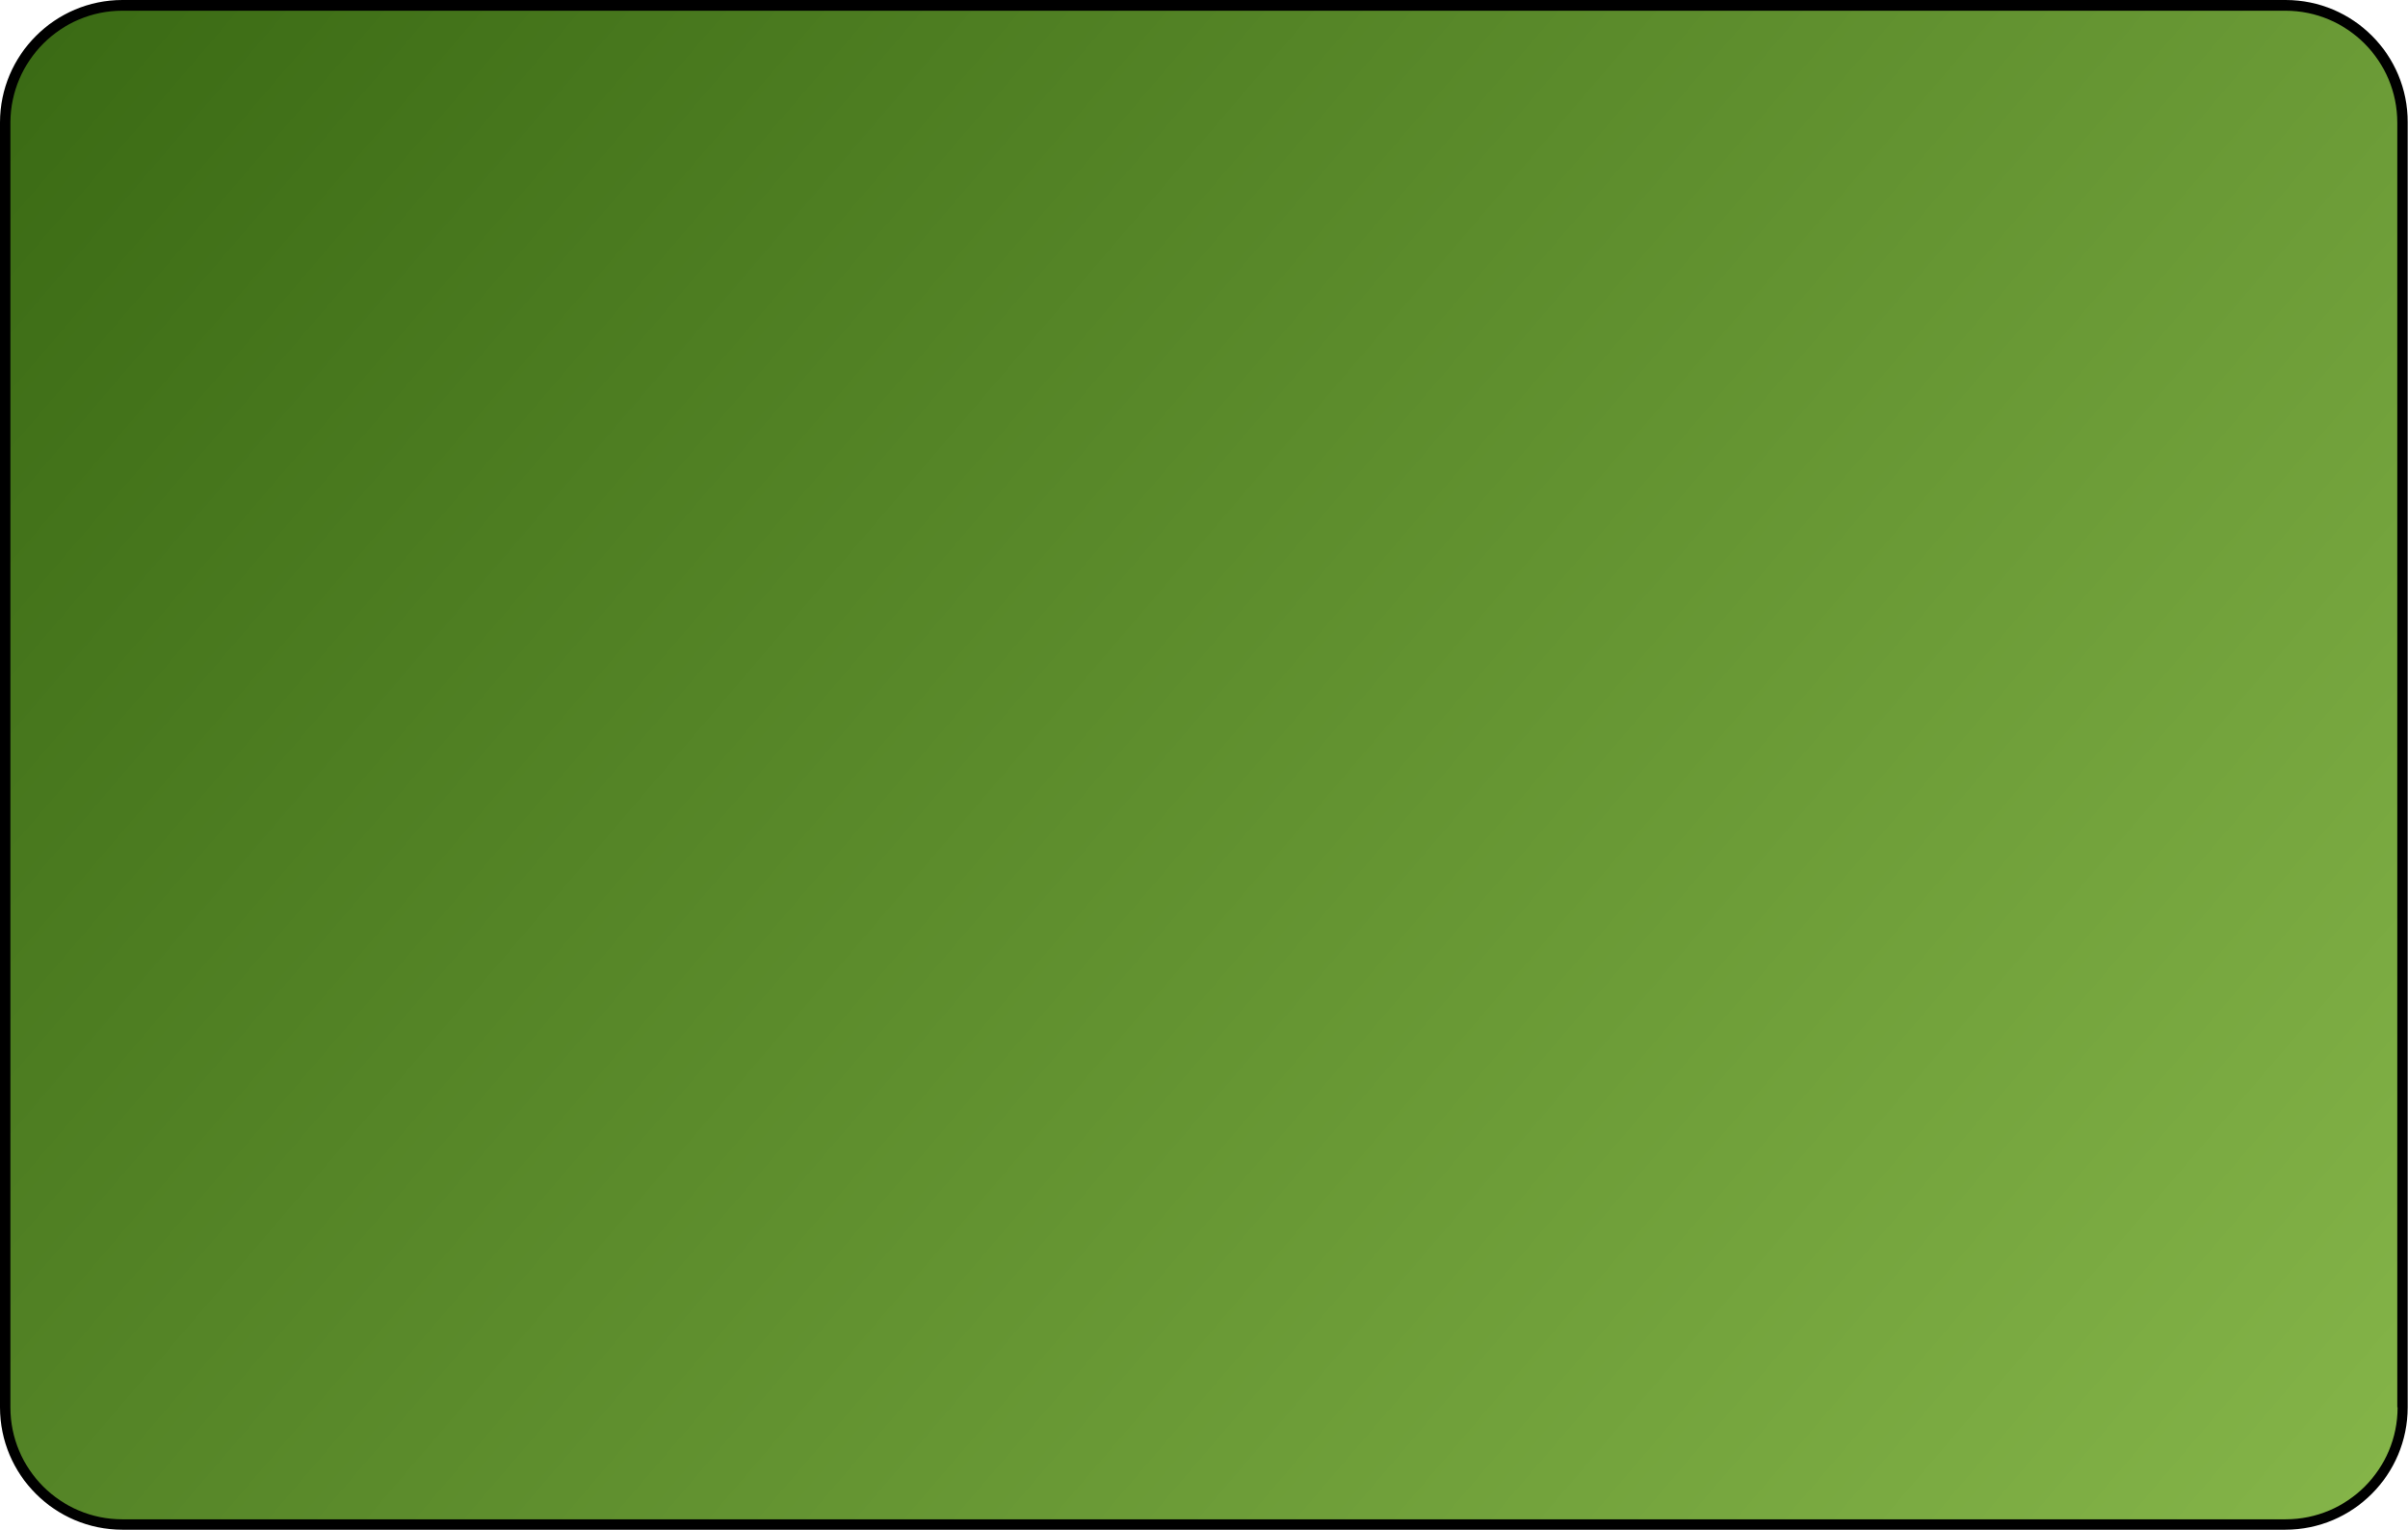
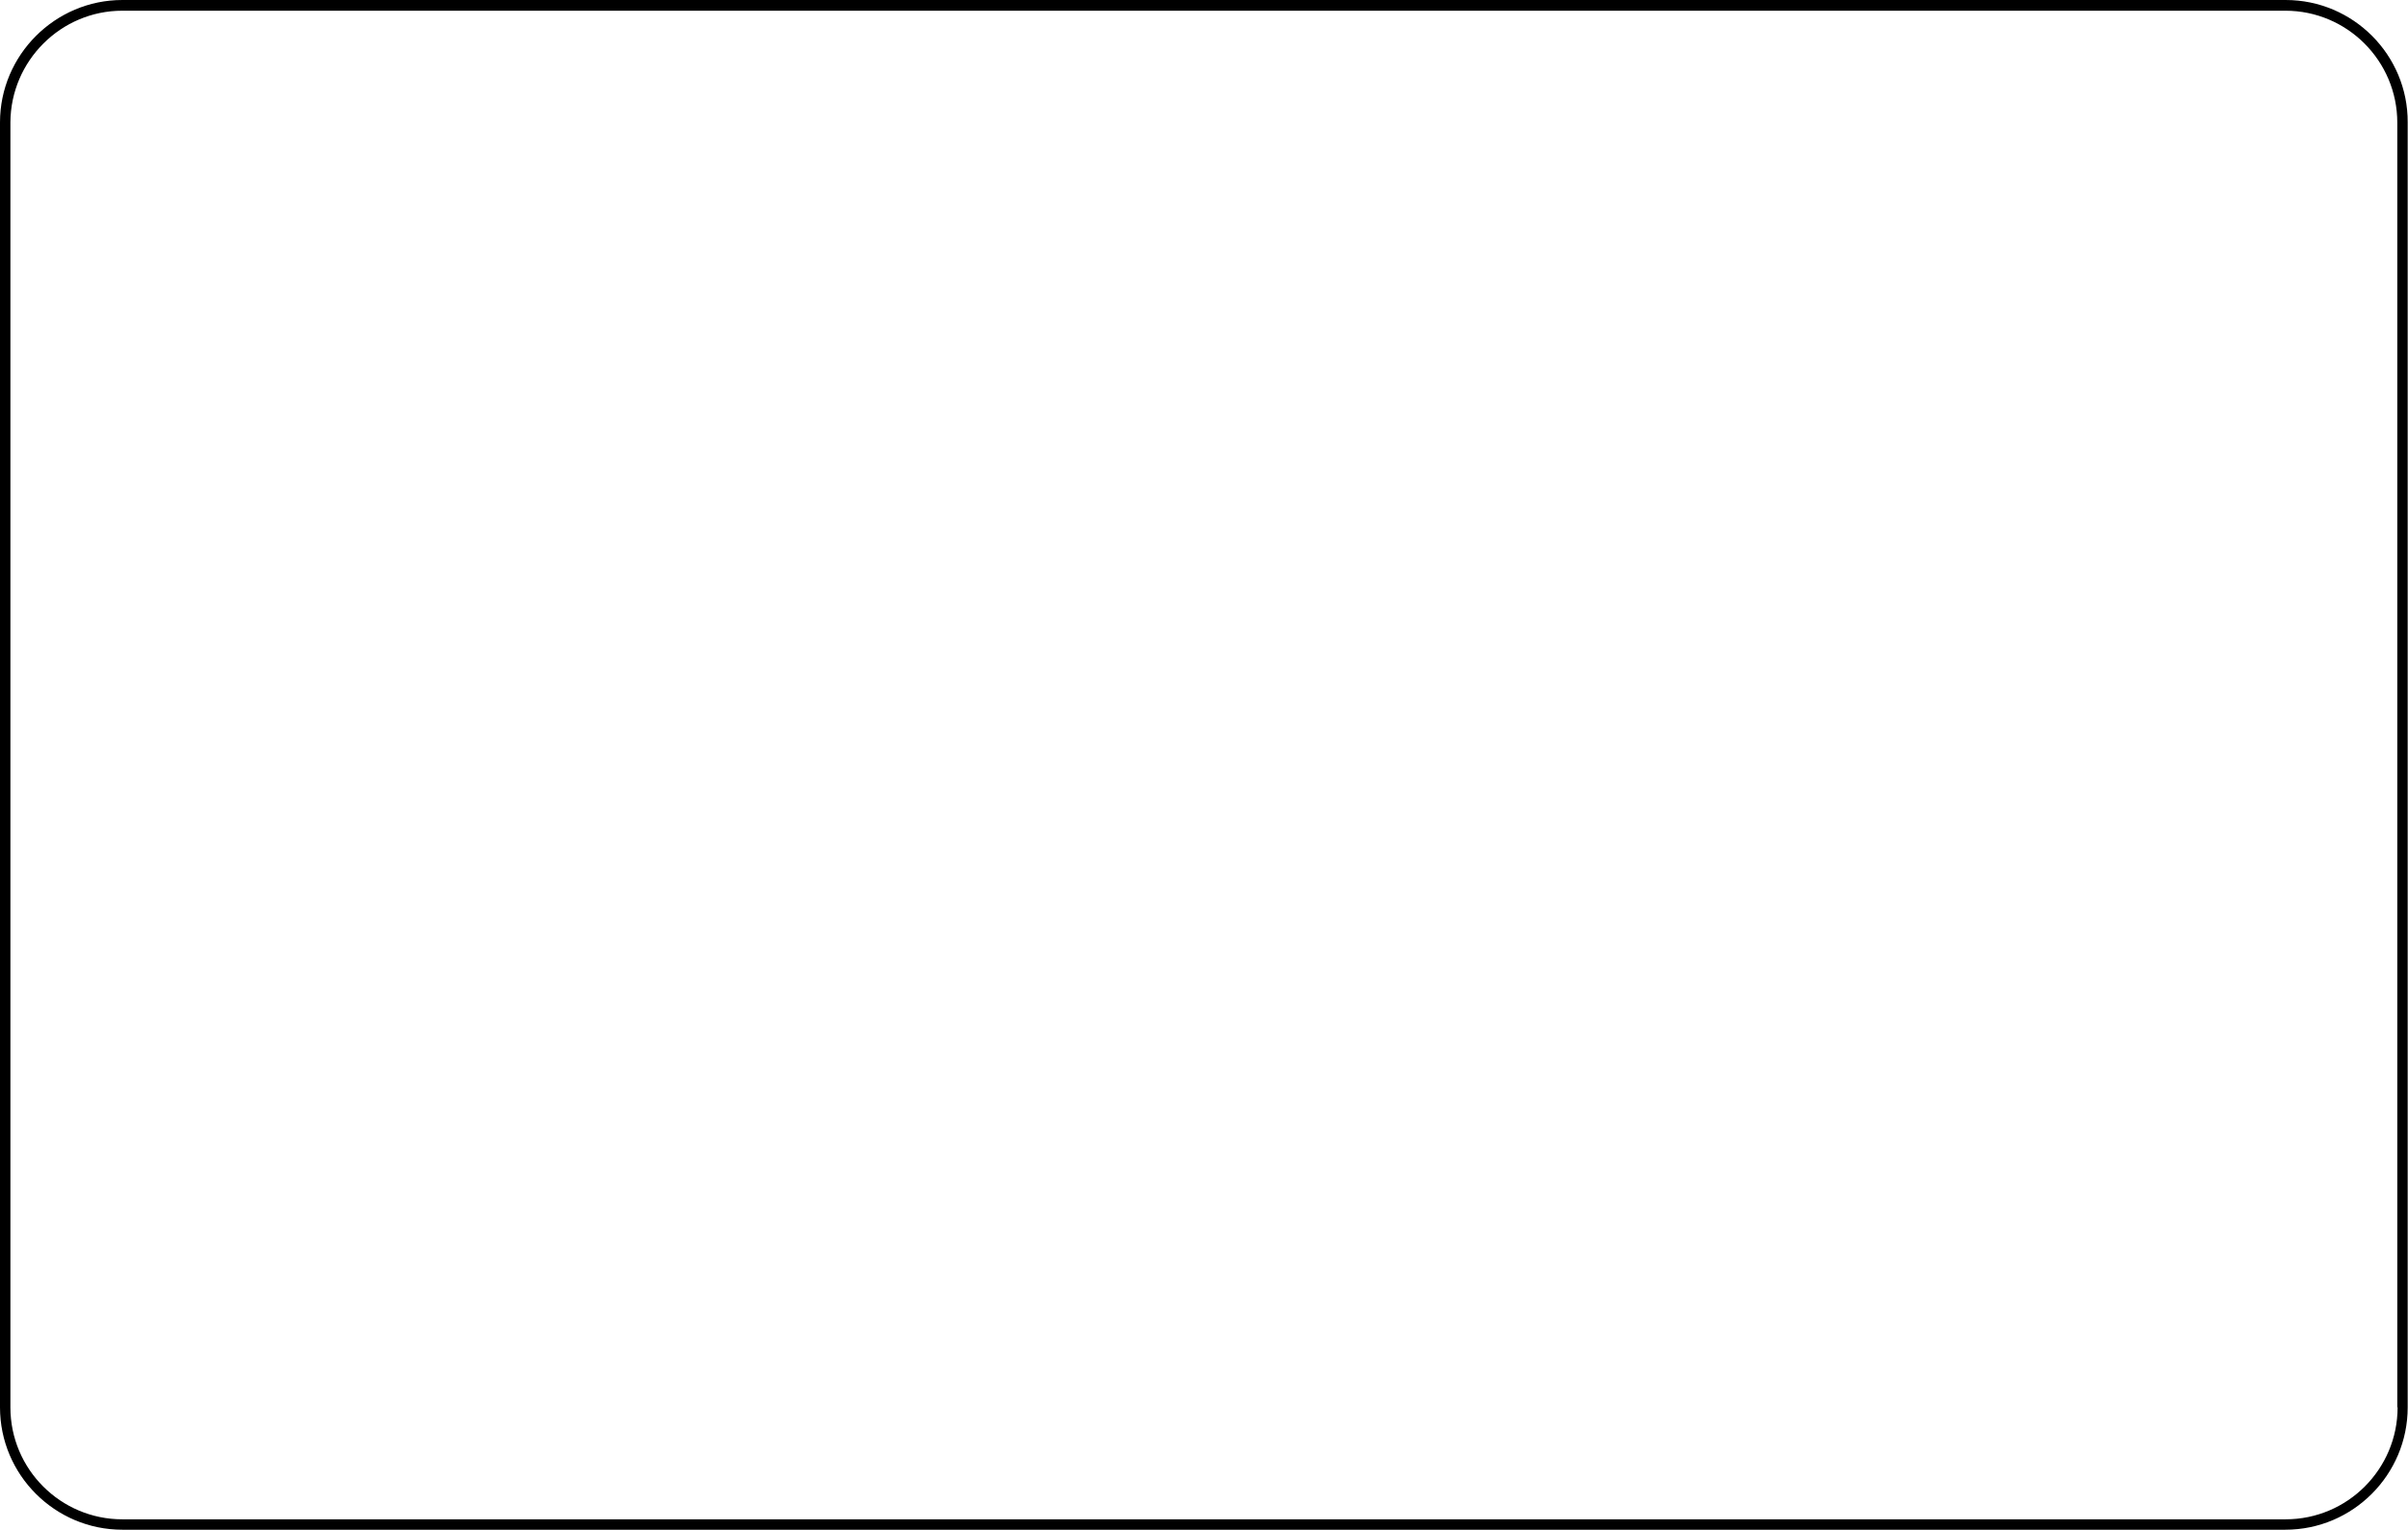
<svg xmlns="http://www.w3.org/2000/svg" xmlns:xlink="http://www.w3.org/1999/xlink" fill="#000000" height="500" preserveAspectRatio="xMidYMid meet" version="1" viewBox="0.0 0.0 787.3 500.0" width="787.3" zoomAndPan="magnify">
  <linearGradient gradientUnits="userSpaceOnUse" id="a" x1="962.076" x2="-25.886" xlink:actuate="onLoad" xlink:show="other" xlink:type="simple" y1="736.449" y2="-109.048">
    <stop offset="0" stop-color="#9dcd5a" />
    <stop offset="1" stop-color="#32620e" />
  </linearGradient>
-   <path d="M747.3,1.7H40C18.9,1.7,1.7,18.9,1.7,40V460c0,21.2,17.2,38.3,38.3,38.3h707.2 c21.2,0,38.3-17.2,38.3-38.3V40C785.6,18.9,768.4,1.7,747.3,1.7z" fill="url(#a)" />
  <g id="change1_1">
    <path d="M747.3,0H40C18,0,0,18,0,40V460c0,22.1,18,40,40,40h707.2c22.1,0,40-18,40-40V40C787.3,18,769.4,0,747.3,0z M783.9,460 c0,20.2-16.4,36.6-36.6,36.6H40c-20.2,0-36.6-16.4-36.6-36.6V40C3.5,19.9,19.9,3.5,40,3.5h707.2c20.2,0,36.6,16.4,36.6,36.6V460z" fill="inherit" />
  </g>
</svg>